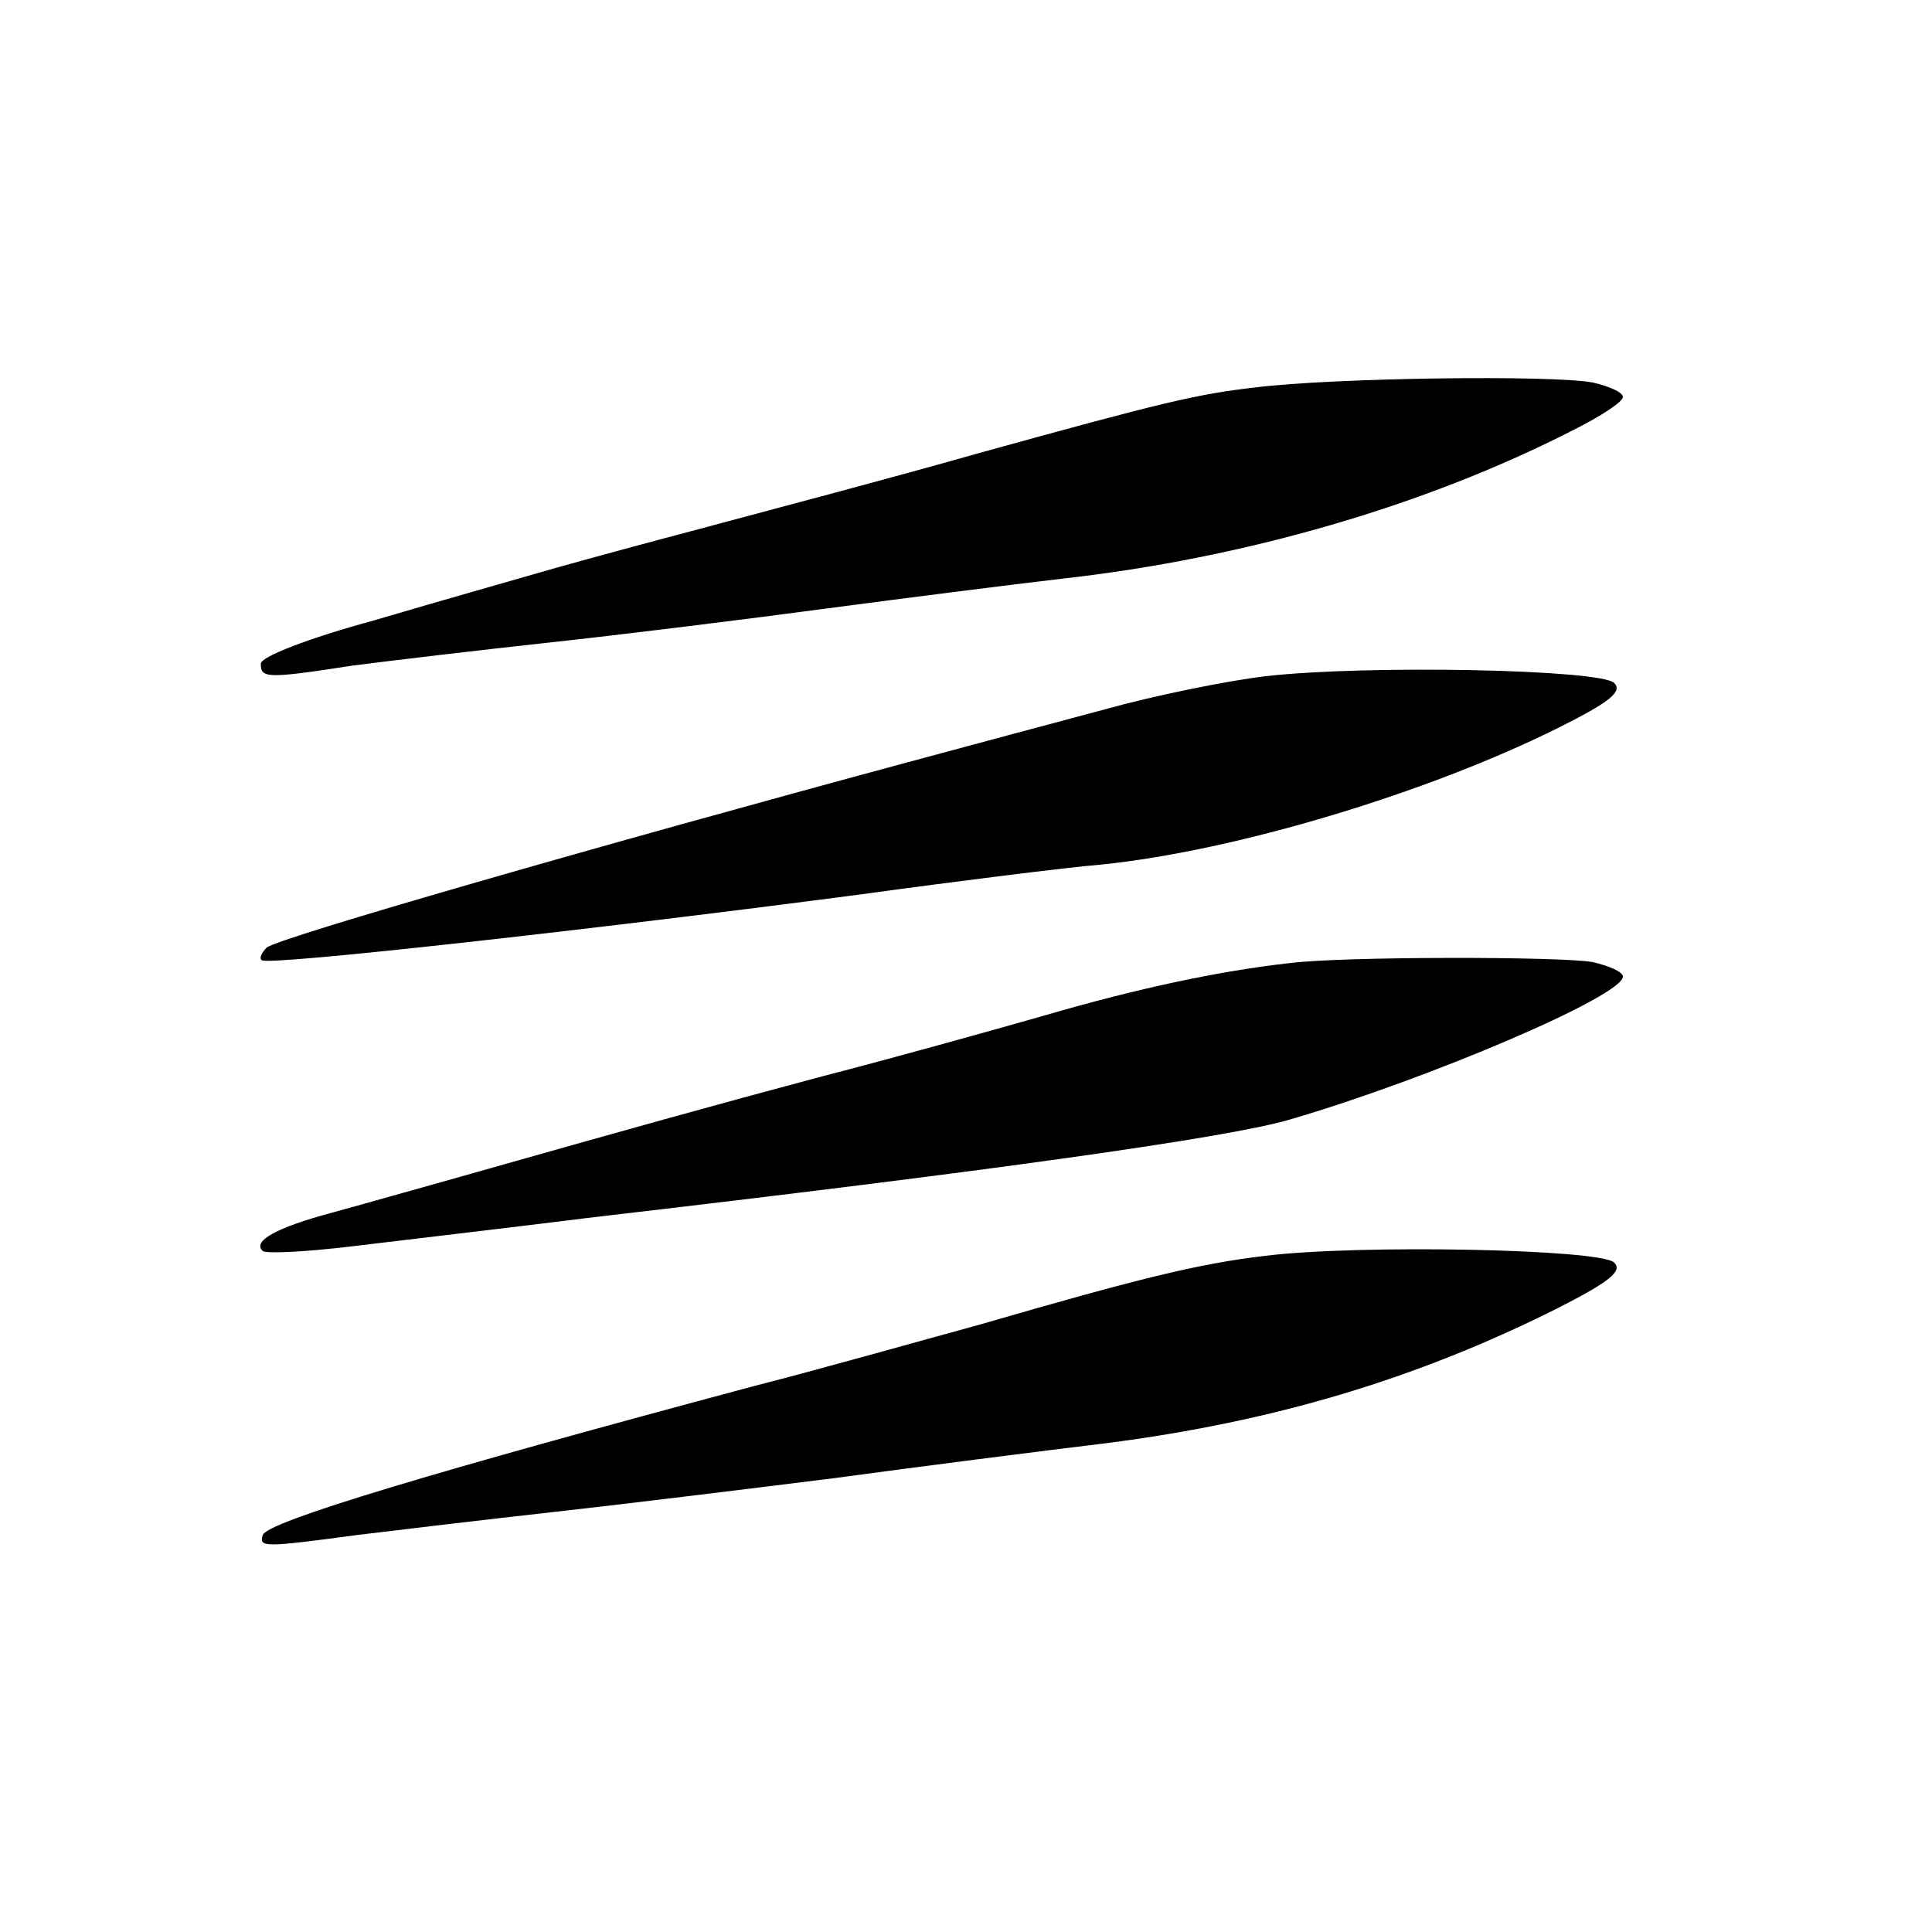
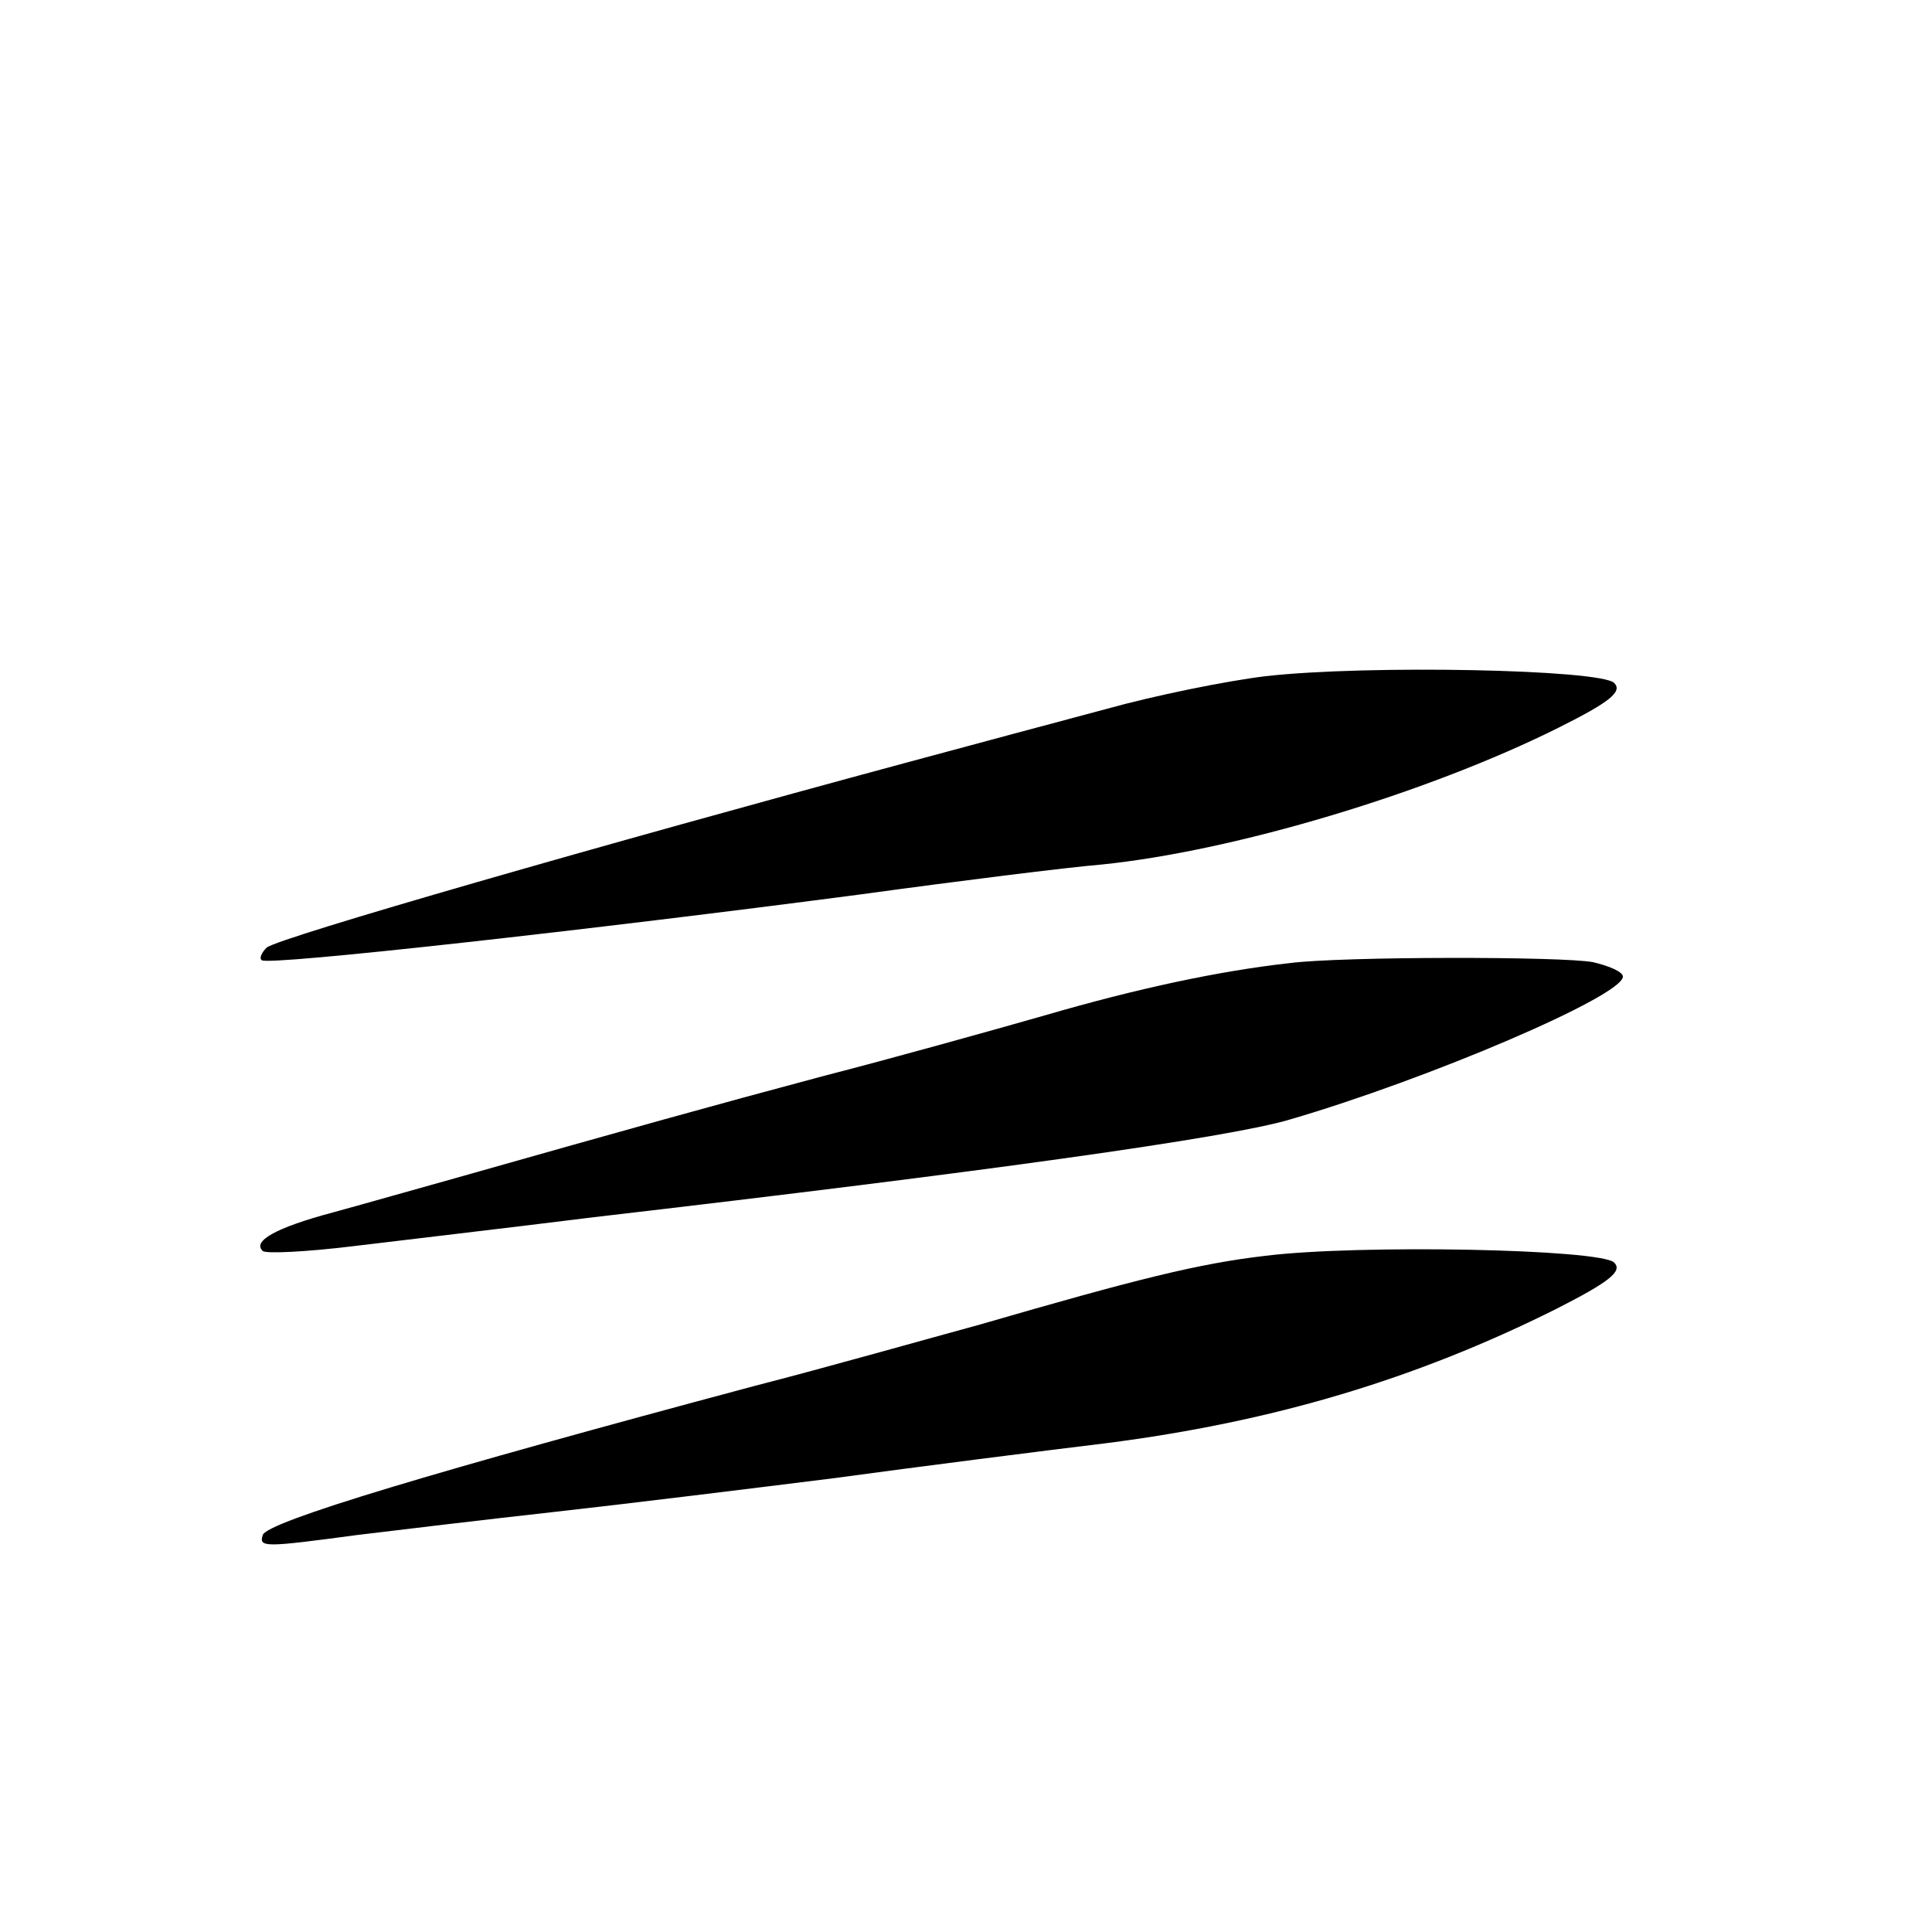
<svg xmlns="http://www.w3.org/2000/svg" version="1.0" width="200pt" height="200pt" viewBox="0 0 200 200" preserveAspectRatio="xMidYMid meet">
  <g transform="translate(0,200) scale(0.1,-0.1)" fill="#000000" stroke="none">
-     <path d="M1300 1599 c-61 -7 -95 -15 -290 -69 -88 -25 -198 -54 -295 -80 -38 -10 -101 -27 -140 -38 -38 -11 -123 -35 -187 -54 -70 -19 -118 -38 -118 -45 0 -15 5 -16 95 -2 39 5 131 16 205 24 74 8 203 24 285 35 83 11 193 25 245 31 187 21 375 75 529 154 28 14 51 29 51 34 0 5 -14 11 -31 15 -42 8 -268 5 -349 -5z" />
    <path d="M1310 1300 c-41 -5 -115 -20 -165 -34 -49 -13 -142 -38 -205 -55 -315 -85 -653 -182 -664 -192 -5 -5 -8 -11 -5 -13 6 -6 345 32 619 68 102 14 214 28 250 31 138 14 338 74 474 142 52 26 66 37 57 46 -14 14 -255 19 -361 7z" />
    <path d="M1335 1003 c-72 -8 -157 -26 -253 -54 -56 -16 -160 -45 -230 -63 -116 -31 -195 -53 -382 -106 -36 -10 -92 -26 -125 -35 -60 -16 -84 -30 -73 -40 3 -3 45 -1 94 5 49 6 161 19 249 30 404 47 656 82 720 101 144 42 345 128 345 148 0 5 -14 11 -31 15 -32 6 -260 6 -314 -1z" />
-     <path d="M1310 700 c-69 -8 -133 -24 -295 -71 -55 -15 -161 -45 -235 -64 -329 -88 -503 -140 -508 -154 -4 -13 1 -13 98 0 41 5 133 16 205 24 72 8 202 24 290 35 88 12 214 28 280 36 172 22 320 66 466 139 55 28 69 39 60 48 -14 14 -264 19 -361 7z" />
+     <path d="M1310 700 c-69 -8 -133 -24 -295 -71 -55 -15 -161 -45 -235 -64 -329 -88 -503 -140 -508 -154 -4 -13 1 -13 98 0 41 5 133 16 205 24 72 8 202 24 290 35 88 12 214 28 280 36 172 22 320 66 466 139 55 28 69 39 60 48 -14 14 -264 19 -361 7" />
  </g>
</svg>